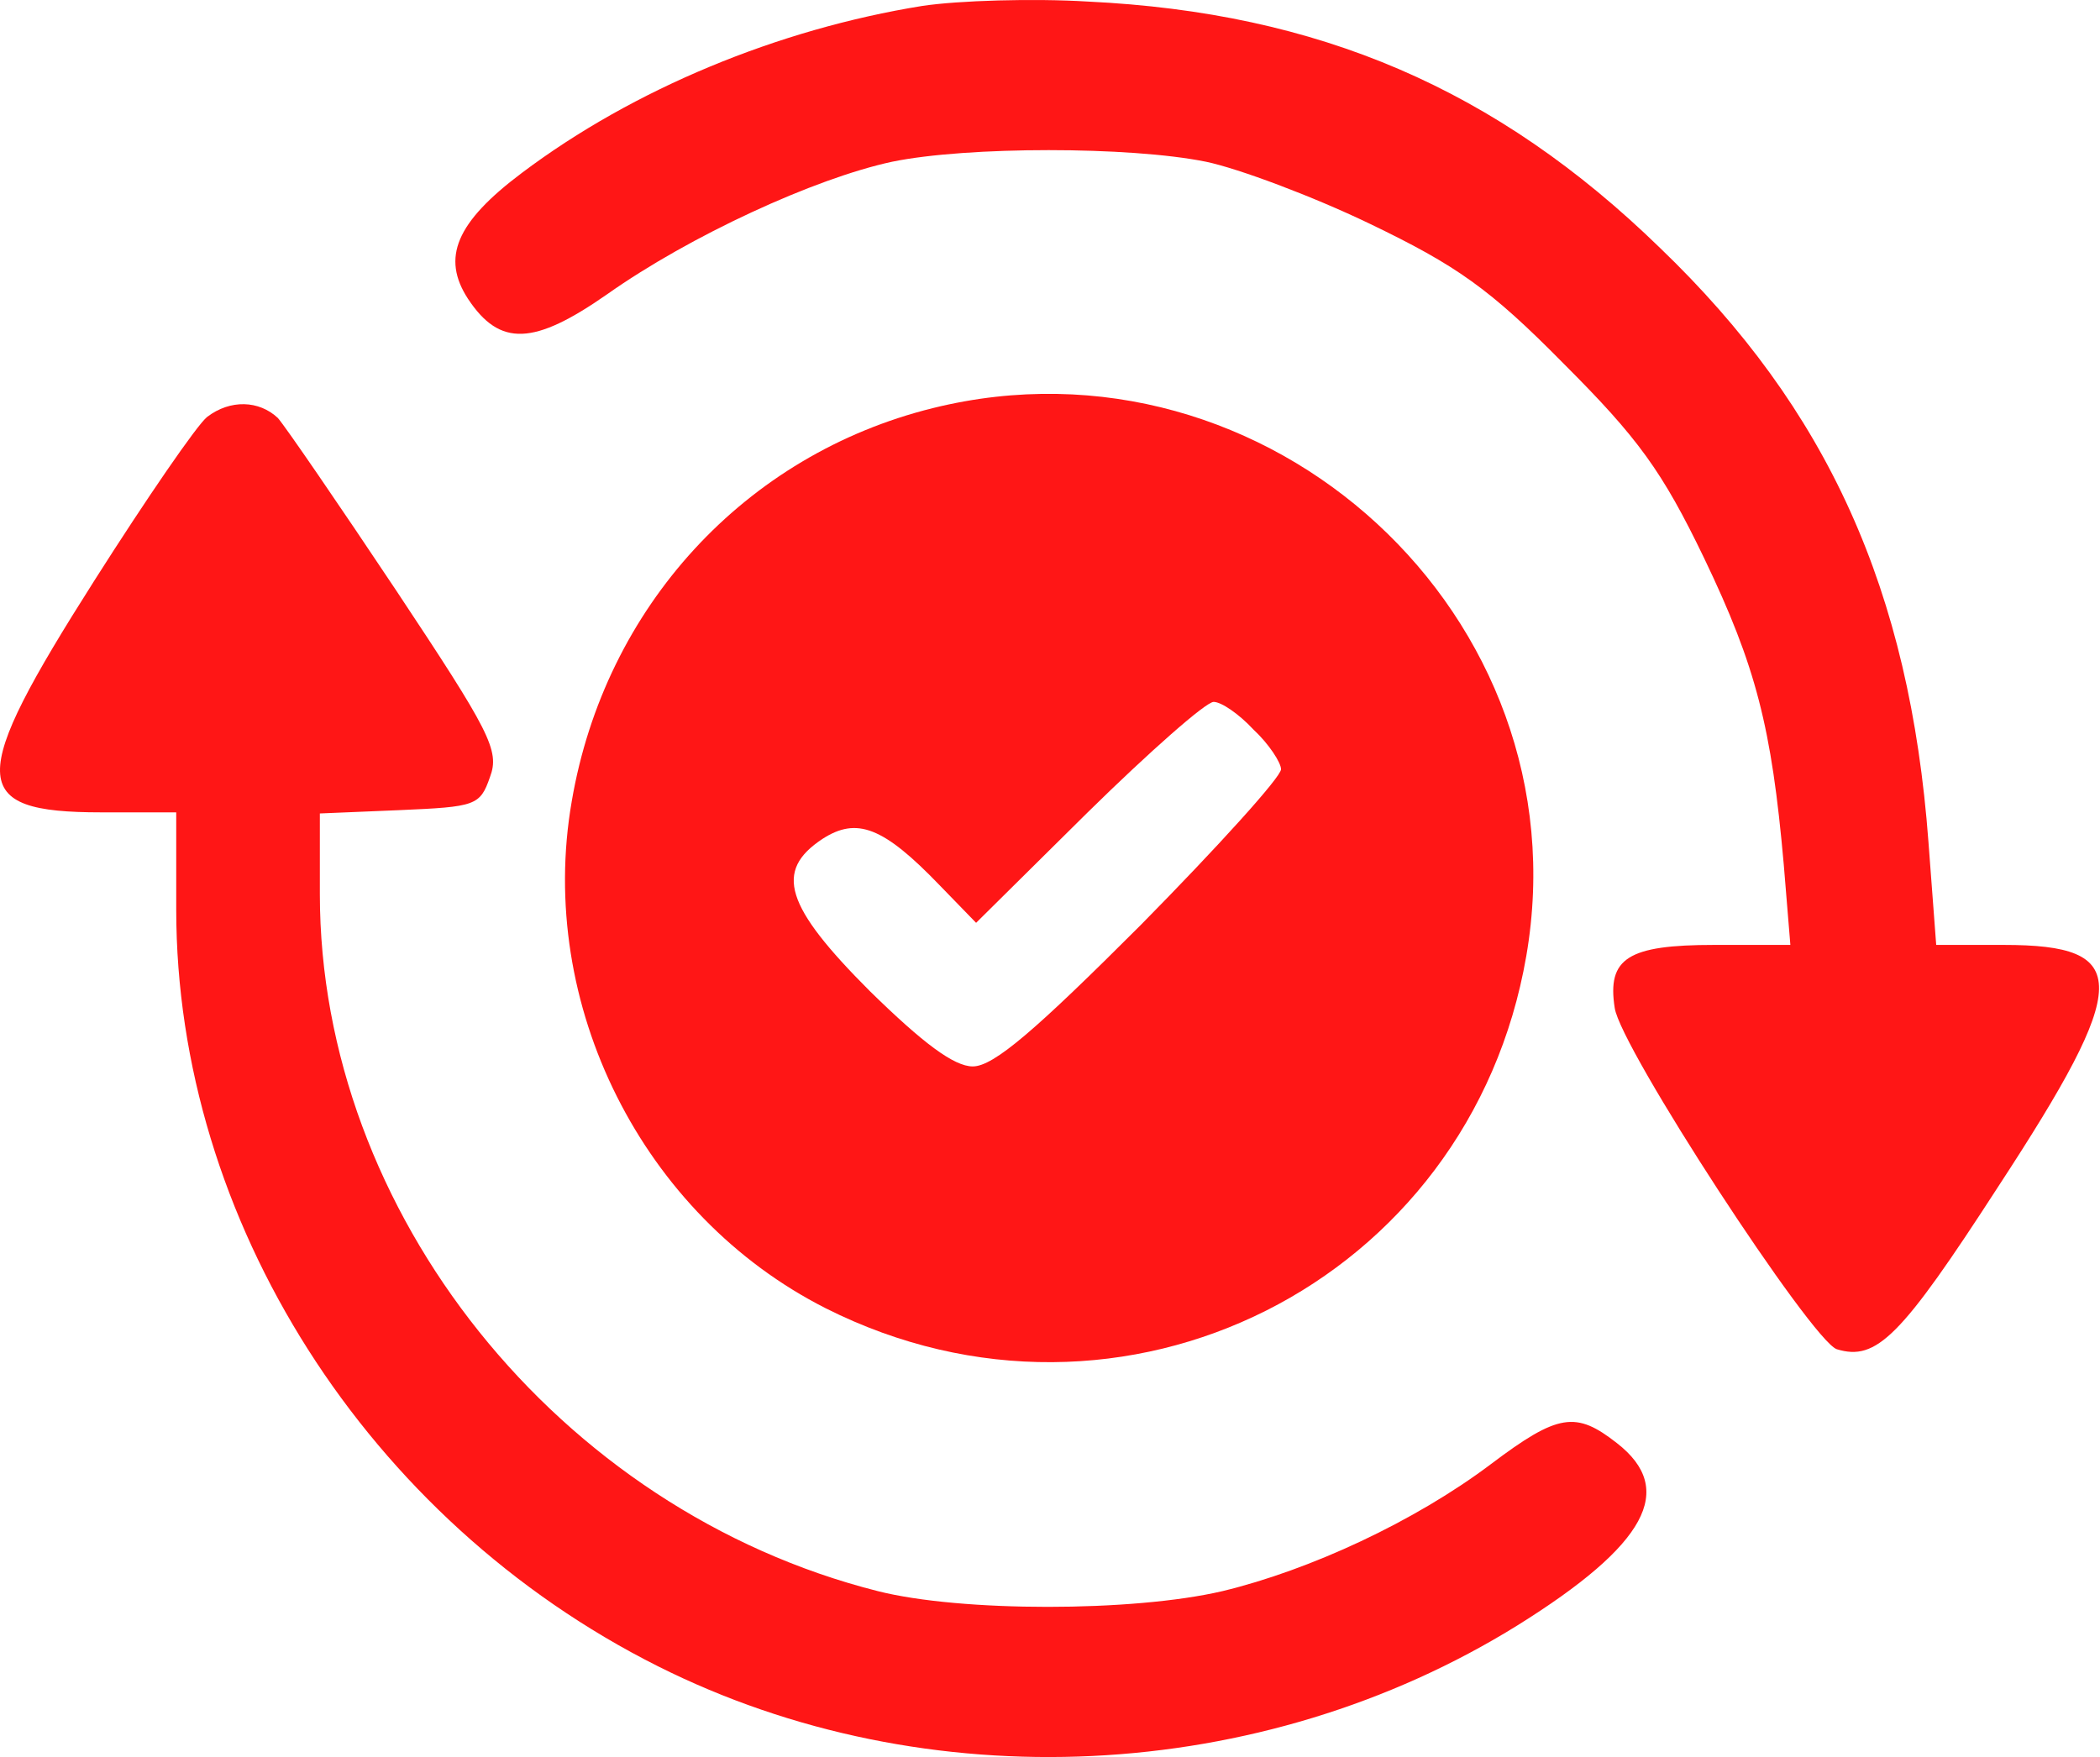
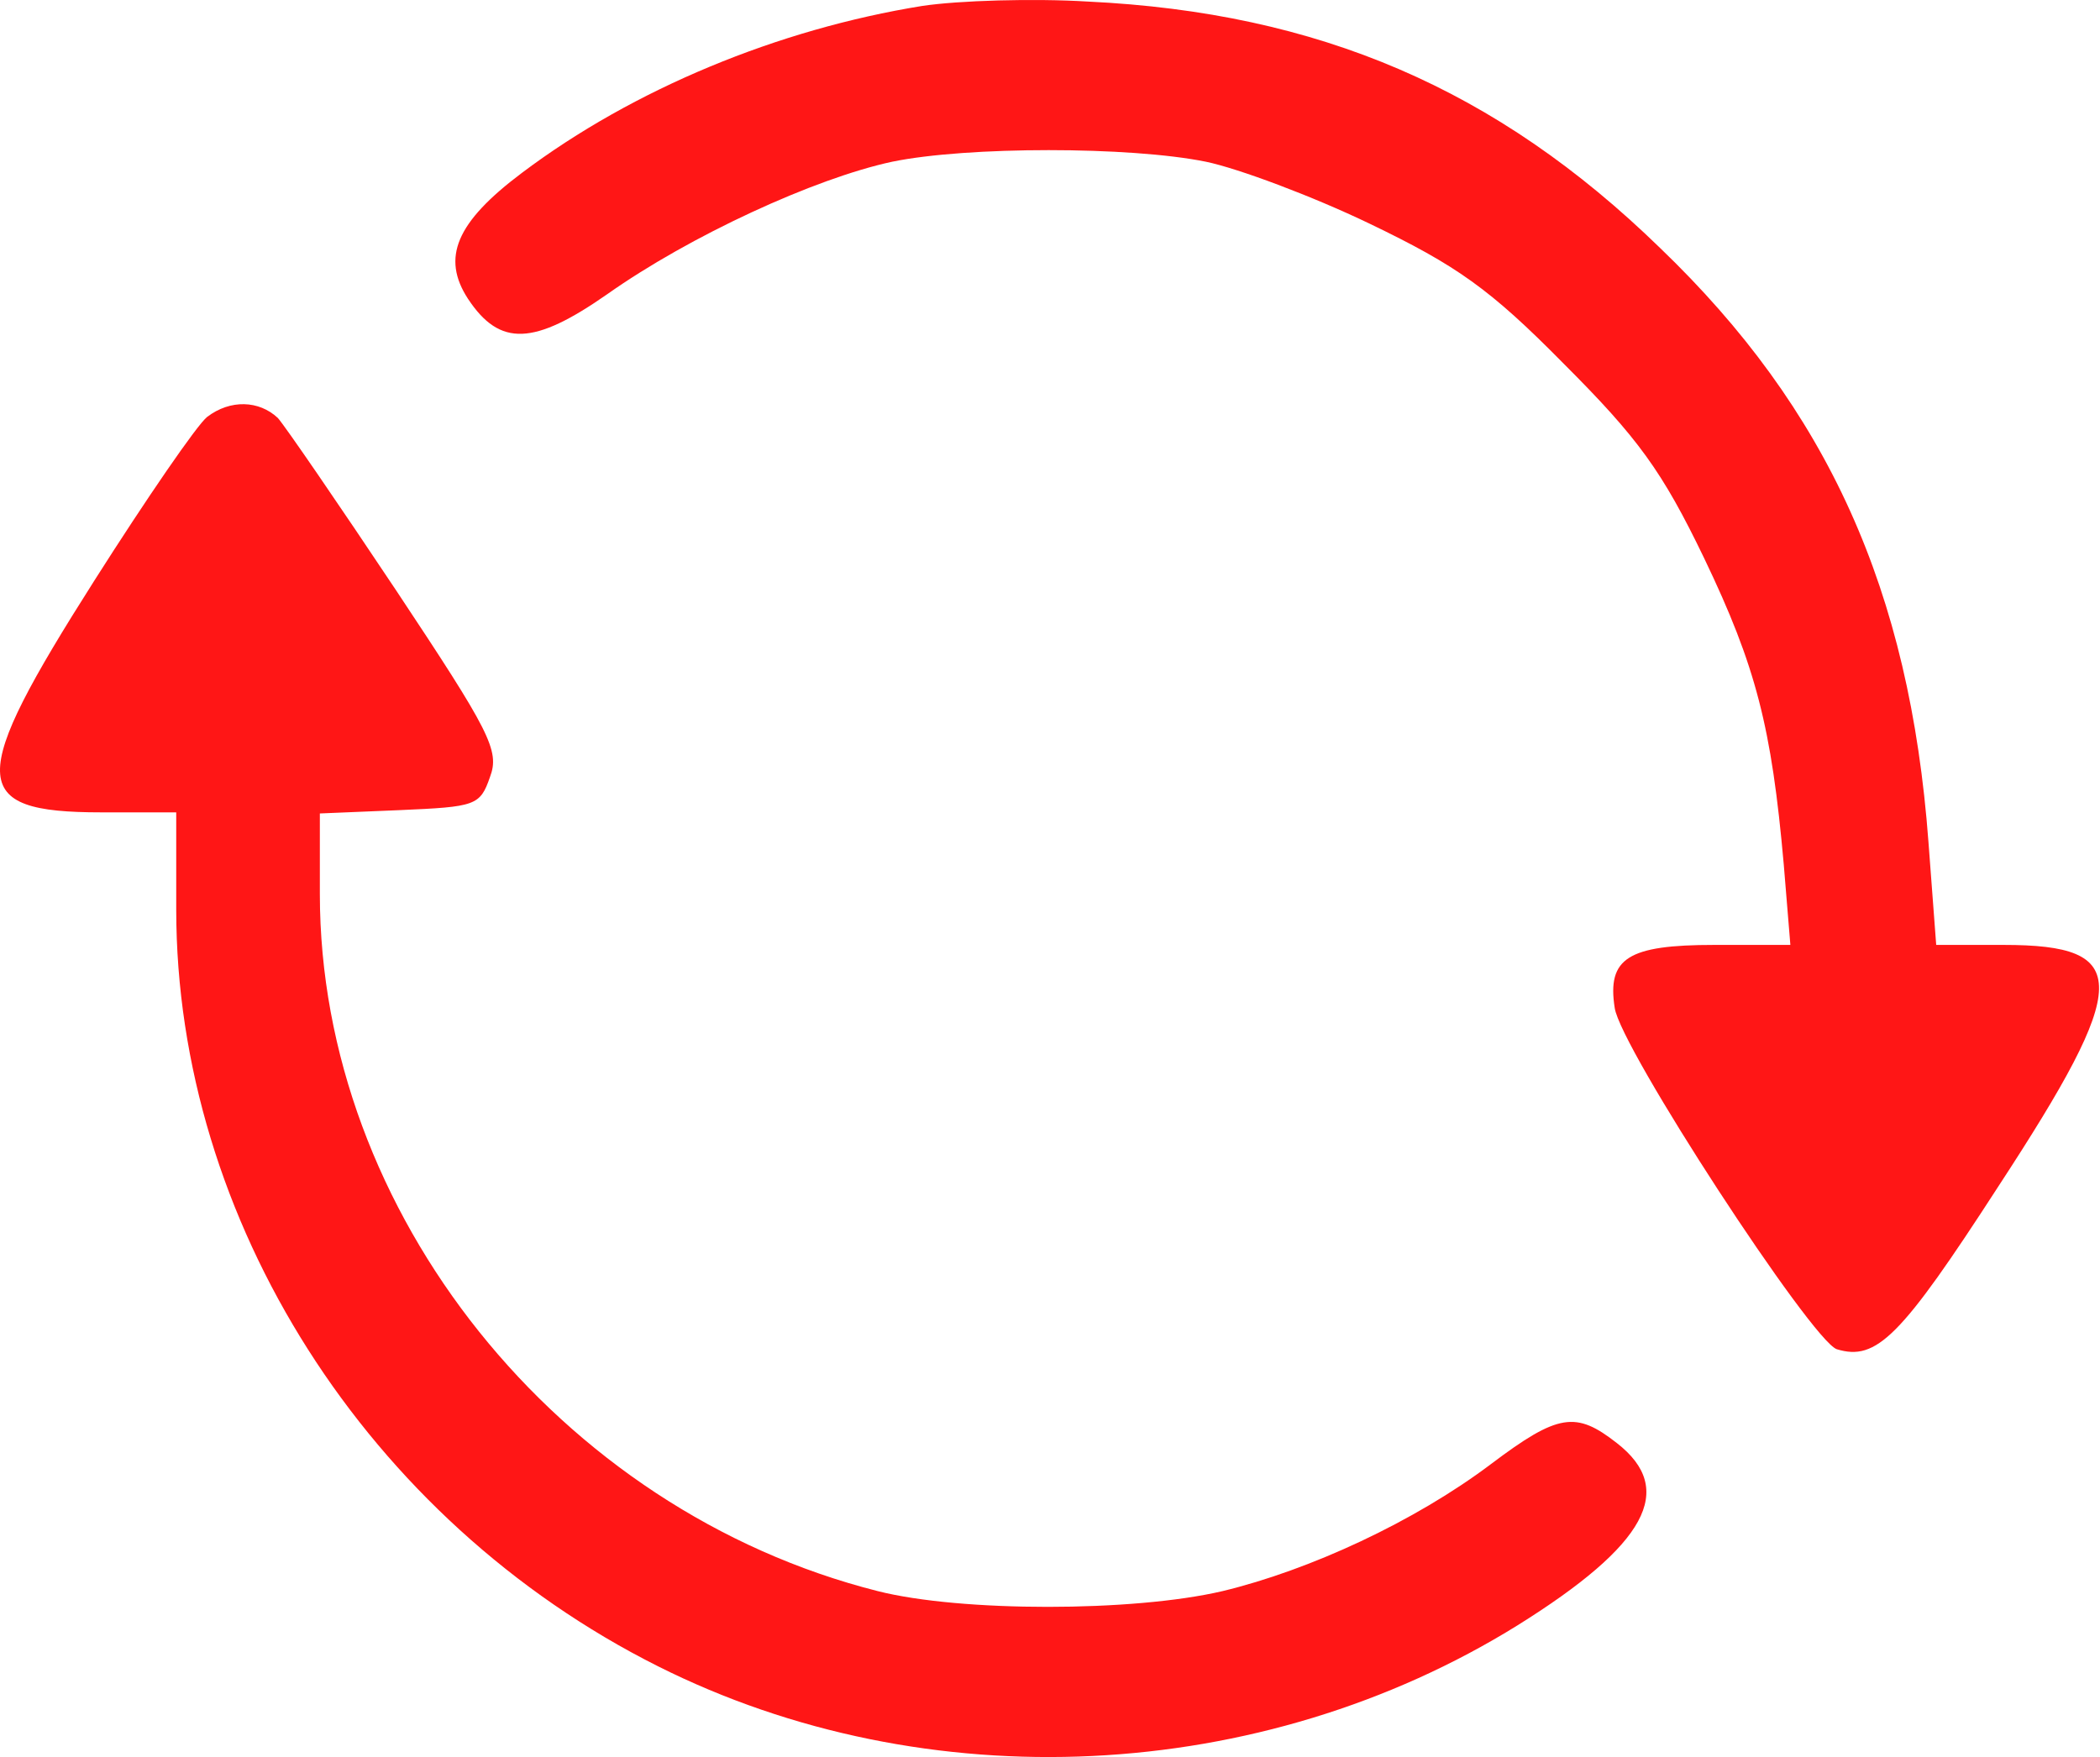
<svg xmlns="http://www.w3.org/2000/svg" width="478" height="400" fill="none" viewBox="0 0 478 400">
  <path fill="#FF1616" d="M209.862 1.36c-32.692 5.281-65.635 18.861-91.034 37.973-15.088 11.317-18.358 19.364-12.322 28.668 7.293 11.065 15.088 10.562 31.686-1.005 18.86-13.329 47.277-26.405 64.88-30.178 17.101-3.52 54.068-3.52 71.42 0 7.292 1.51 24.141 7.796 37.218 14.083 19.867 9.556 27.411 14.837 44.26 31.937 16.849 16.85 22.381 24.394 31.937 44.26 11.82 24.645 15.34 38.476 18.106 69.659l1.509 18.358H390.17c-19.615 0-24.393 3.017-22.632 14.334 1.257 9.053 44.762 75.694 50.546 77.706 9.053 2.766 14.586-2.766 36.716-36.967 30.428-46.523 30.428-55.073 1.257-55.073h-15.34l-1.76-23.387c-4.275-57.337-22.885-98.579-61.109-135.294C340.63 20.22 300.142 2.869 247.584.354 235.261-.4 218.161.103 209.862 1.36Z" />
-   <path fill="#FF1616" d="M212.373 92.897c-42.751 10.562-74.689 45.266-82.233 89.526-8.047 46.271 16.094 94.303 57.839 115.427 67.396 33.949 146.611-5.784 159.436-80.221 13.328-77.203-58.845-143.592-135.042-124.732Zm72.928 73.18c3.52 3.269 6.286 7.544 6.286 9.053 0 1.76-14.334 17.603-31.937 35.458-23.89 23.89-33.446 32.189-38.224 32.189-4.275 0-11.317-5.281-23.388-17.101-19.363-19.363-21.878-27.41-10.813-34.703 7.796-5.03 13.831-2.767 26.656 10.562l8.299 8.55 25.399-25.148c14.083-13.831 26.908-25.147 28.668-25.147 1.761 0 5.784 2.766 9.054 6.287Z" />
  <path fill="#FF1616" d="M47.155 94.91c-2.263 1.76-13.83 18.608-25.65 37.218-28.92 45.517-28.92 52.809 1.509 52.809h17.1v22.13c0 70.665 43.505 139.066 109.643 172.261 61.109 30.68 137.306 26.908 195.649-9.304 29.422-18.358 36.212-30.932 22.632-41.494-9.304-7.293-13.328-6.79-28.668 4.778-17.352 13.077-41.242 24.142-61.109 28.92-20.369 4.778-59.599 4.778-78.46 0-72.676-18.358-126.995-86.256-126.995-158.681v-18.358l18.106-.755c17.352-.754 18.358-1.005 20.621-7.544 2.263-6.035 0-10.31-21.375-42.499C77.08 114.776 65.01 97.172 63.25 95.161c-4.275-4.024-10.814-4.276-16.095-.252Z" />
</svg>